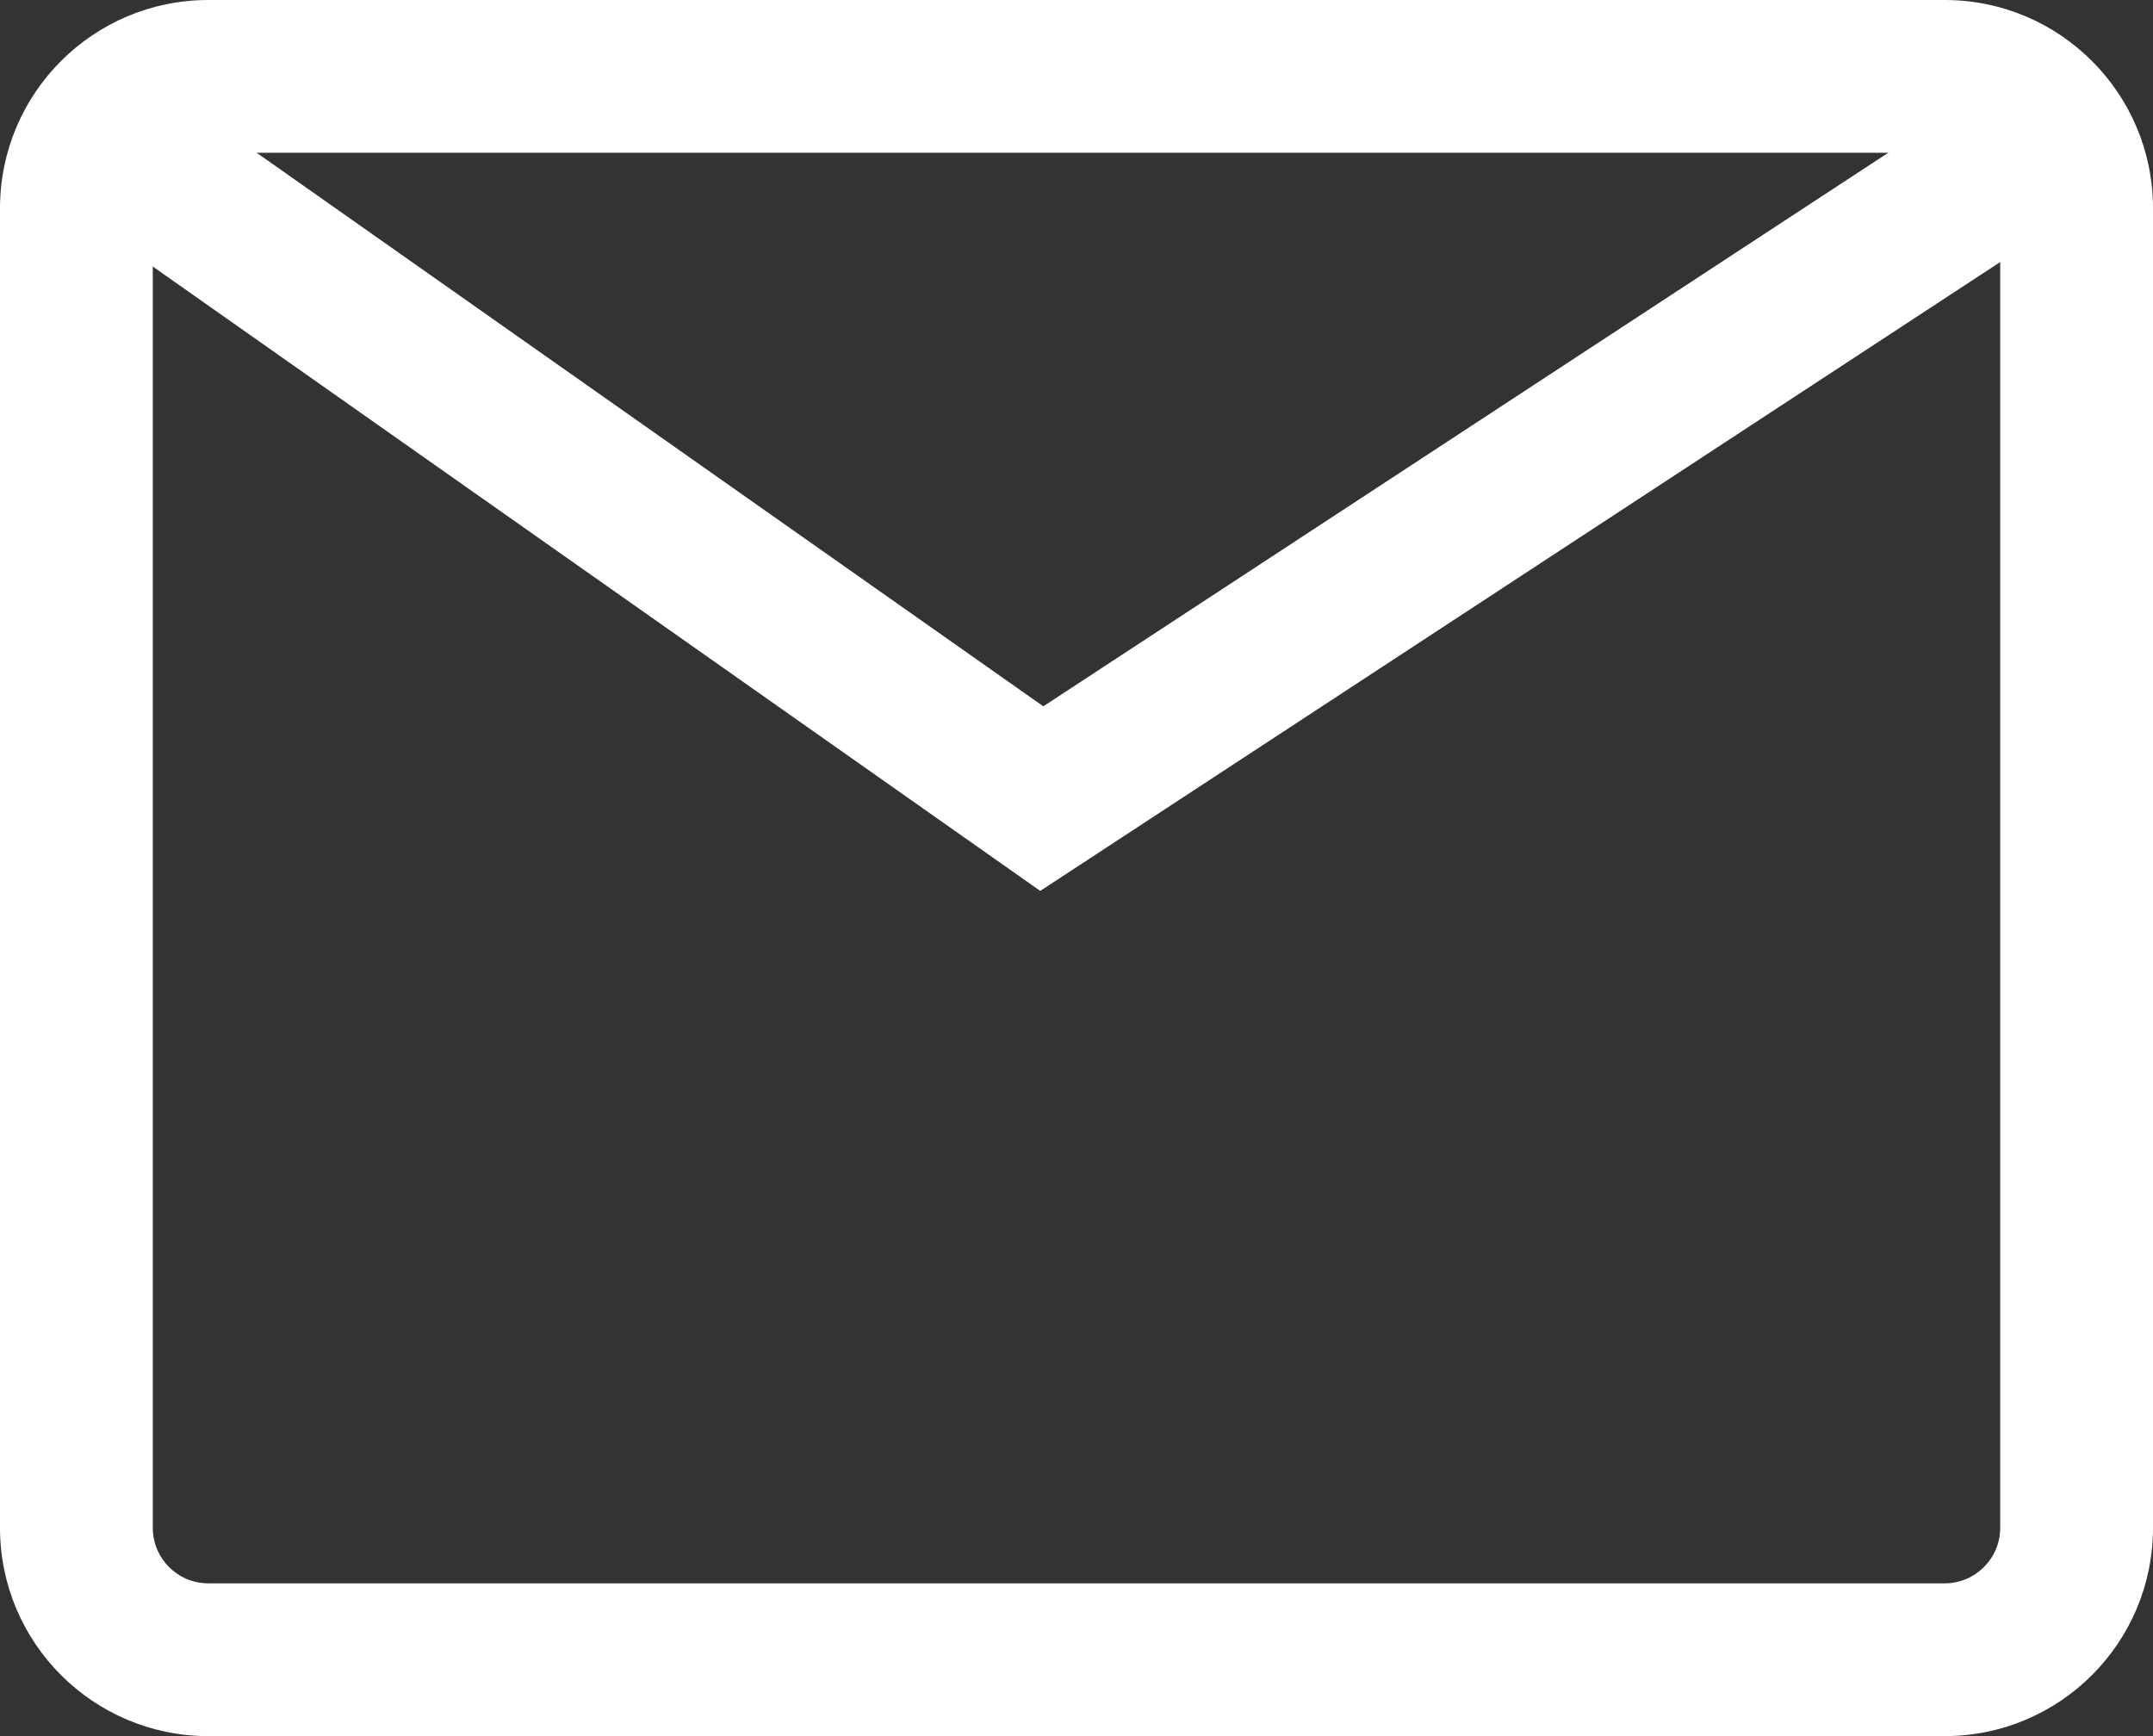
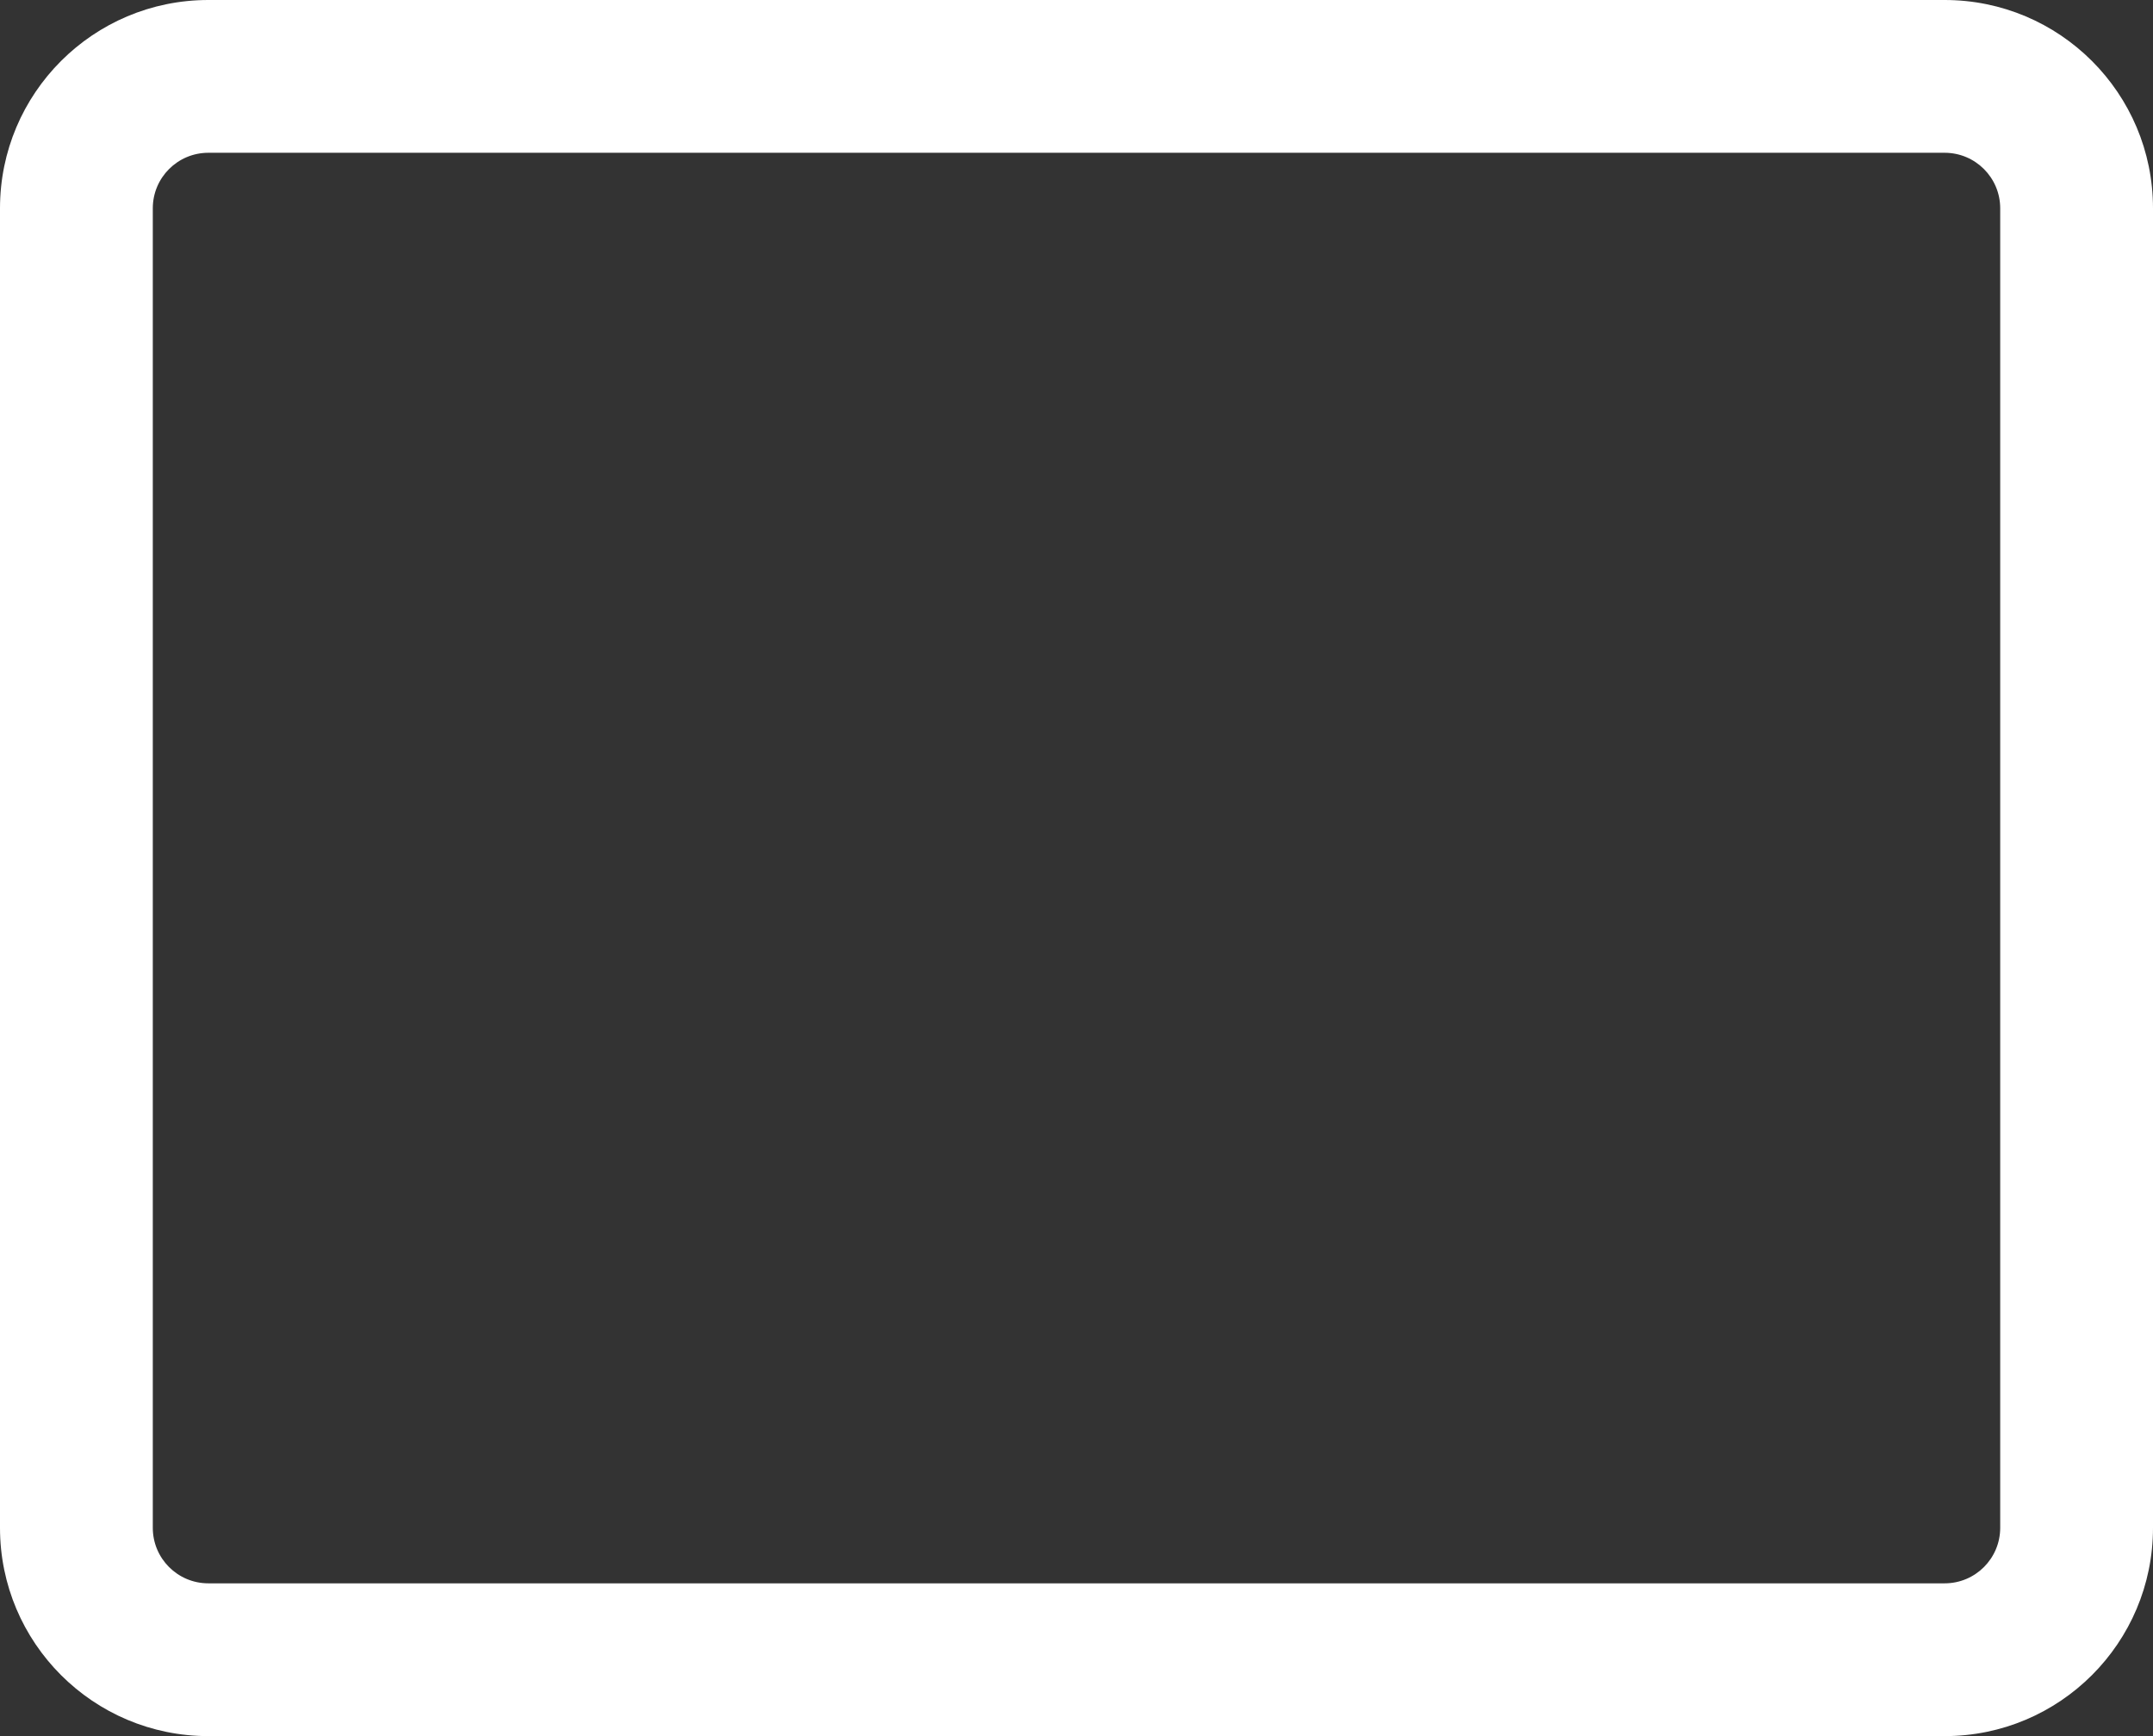
<svg xmlns="http://www.w3.org/2000/svg" width="31" height="25" viewBox="0 0 31 25" fill="none">
  <rect x="0" y="0" width="31" height="25" fill="#333333" stroke="none" />
  <path fill-rule="evenodd" clip-rule="evenodd" d="M28 2.2H3C2.558 2.2 2.2 2.558 2.2 3V22C2.2 22.442 2.558 22.8 3 22.8H28C28.442 22.8 28.8 22.442 28.8 22V3C28.8 2.558 28.442 2.2 28 2.2ZM3 0C1.343 0 0 1.343 0 3V22C0 23.657 1.343 25 3 25H28C29.657 25 31 23.657 31 22V3C31 1.343 29.657 0 28 0H3Z" fill="white" />
-   <path fill-rule="evenodd" clip-rule="evenodd" d="M30.103 2.92L14.978 12.829L0.867 2.9L2.133 1.1L15.022 10.171L28.897 1.08L30.103 2.92Z" fill="white" />
</svg>